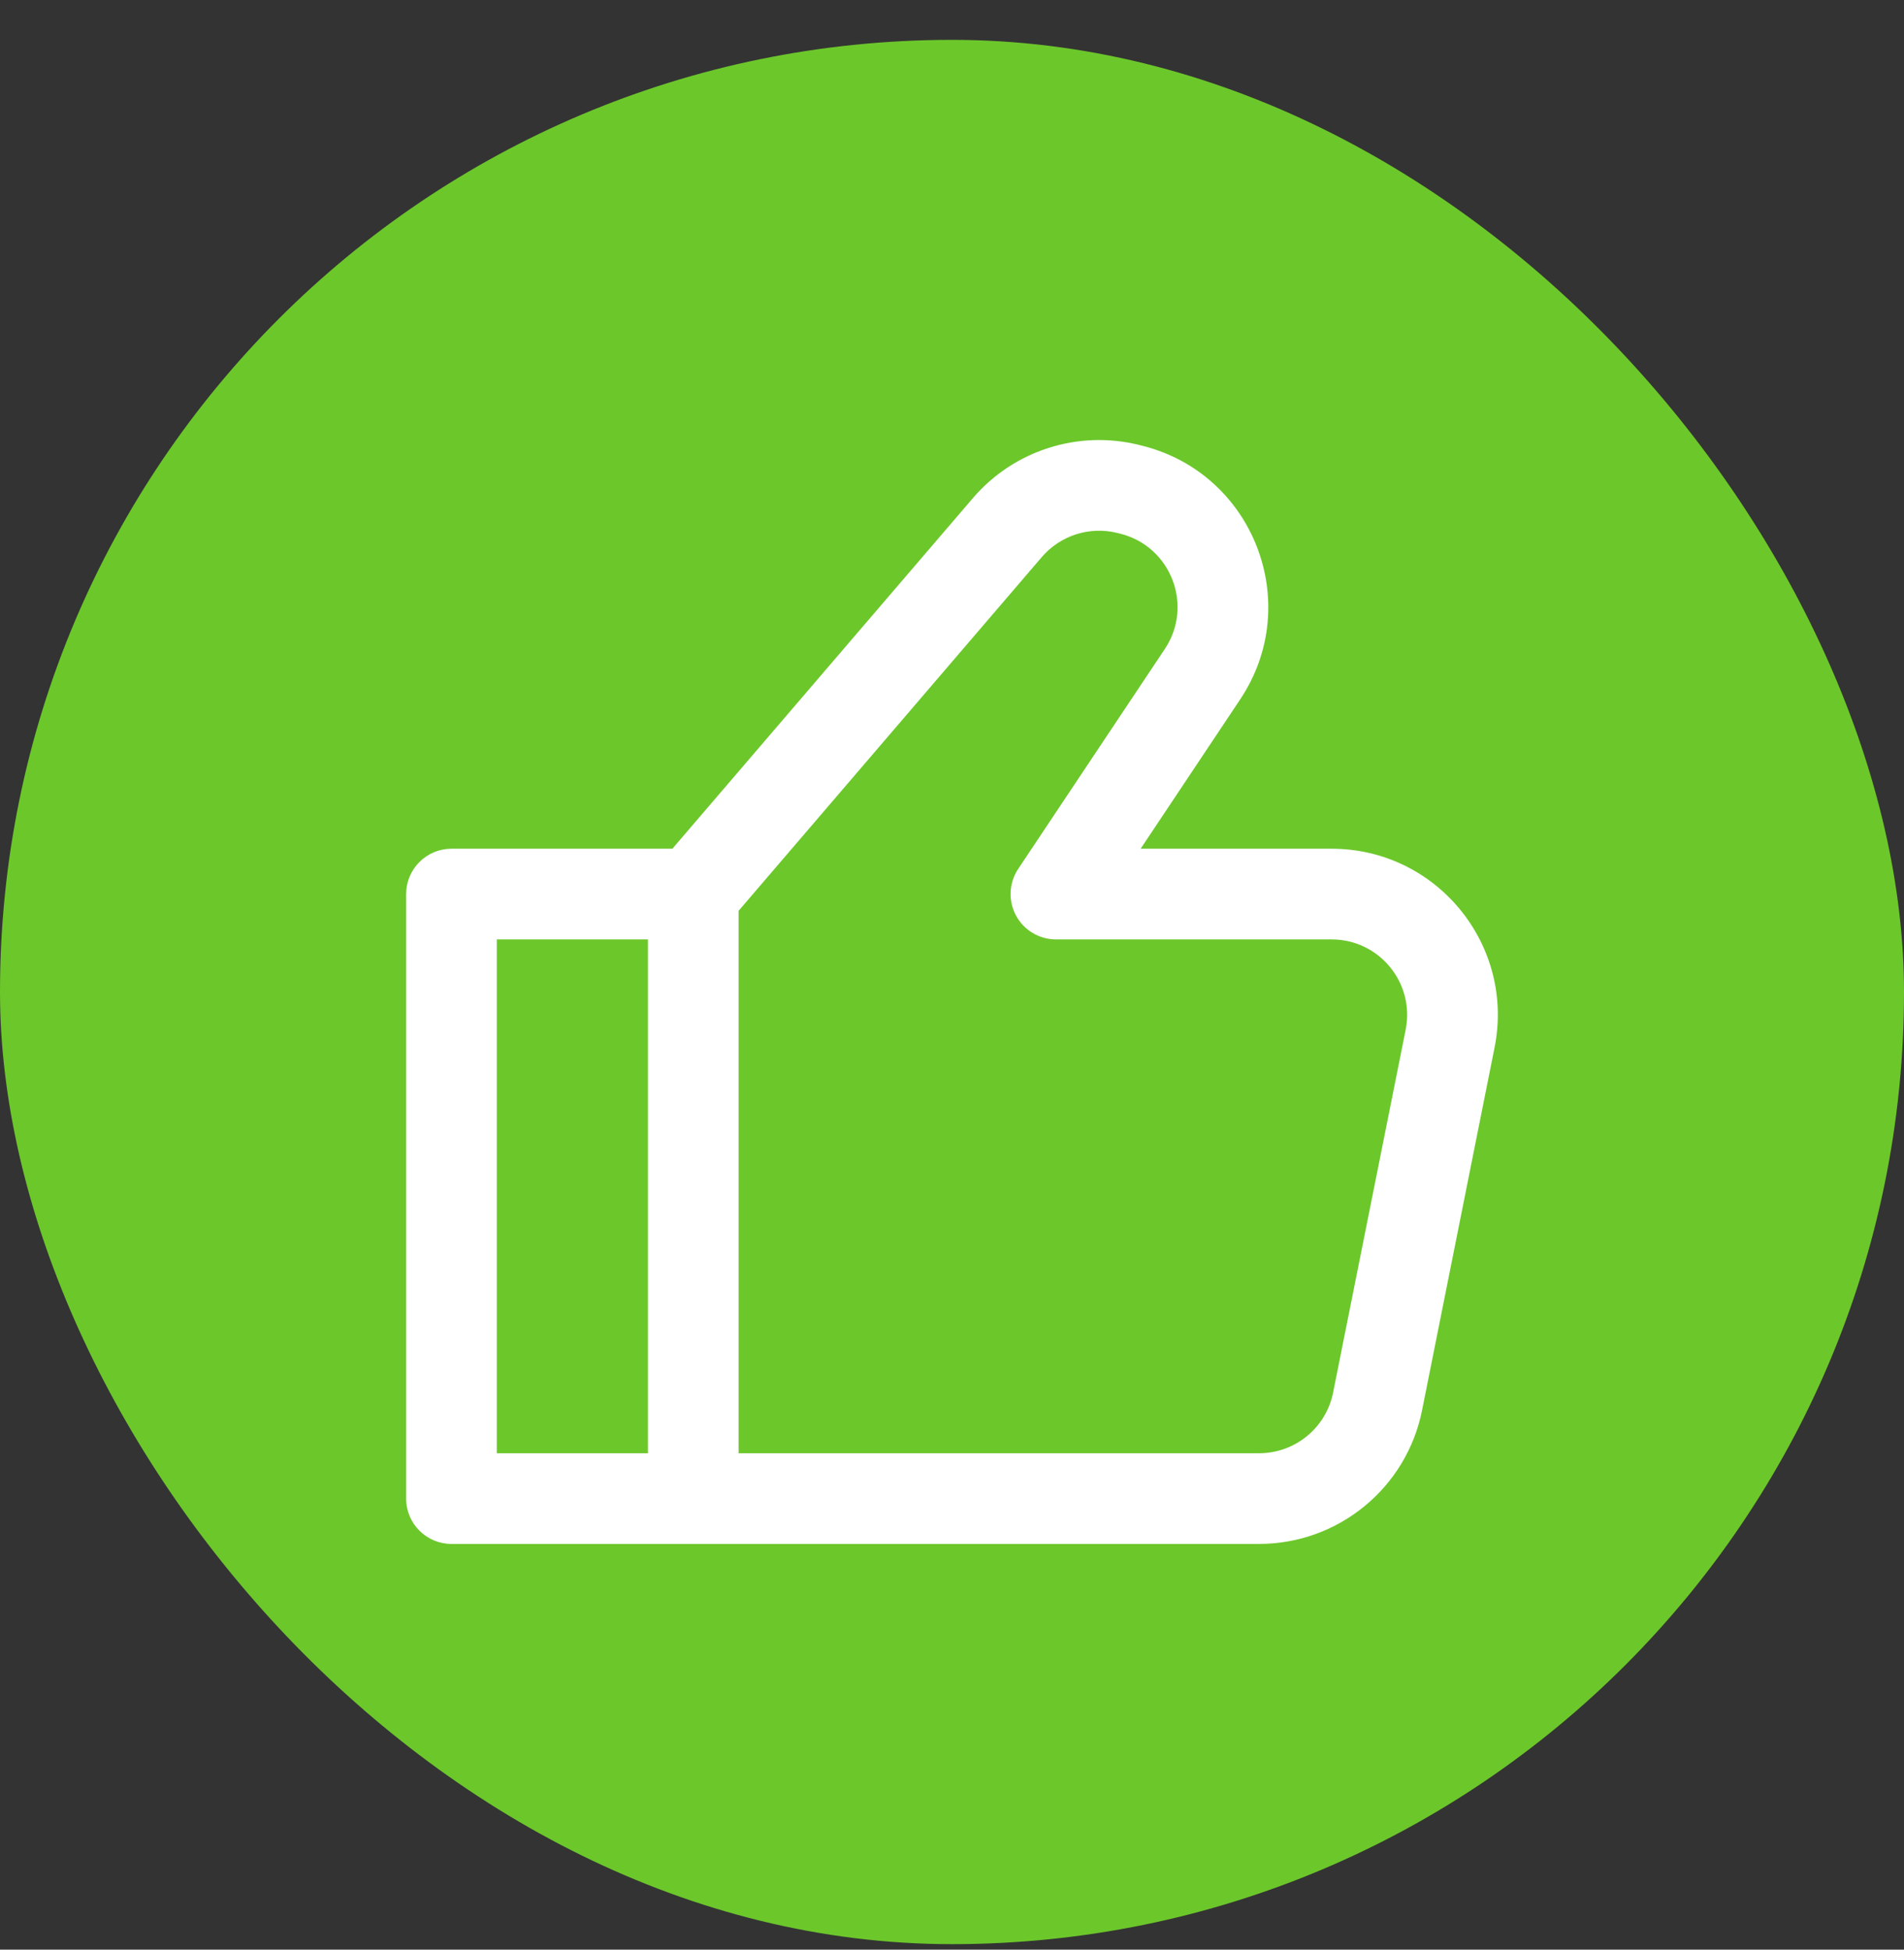
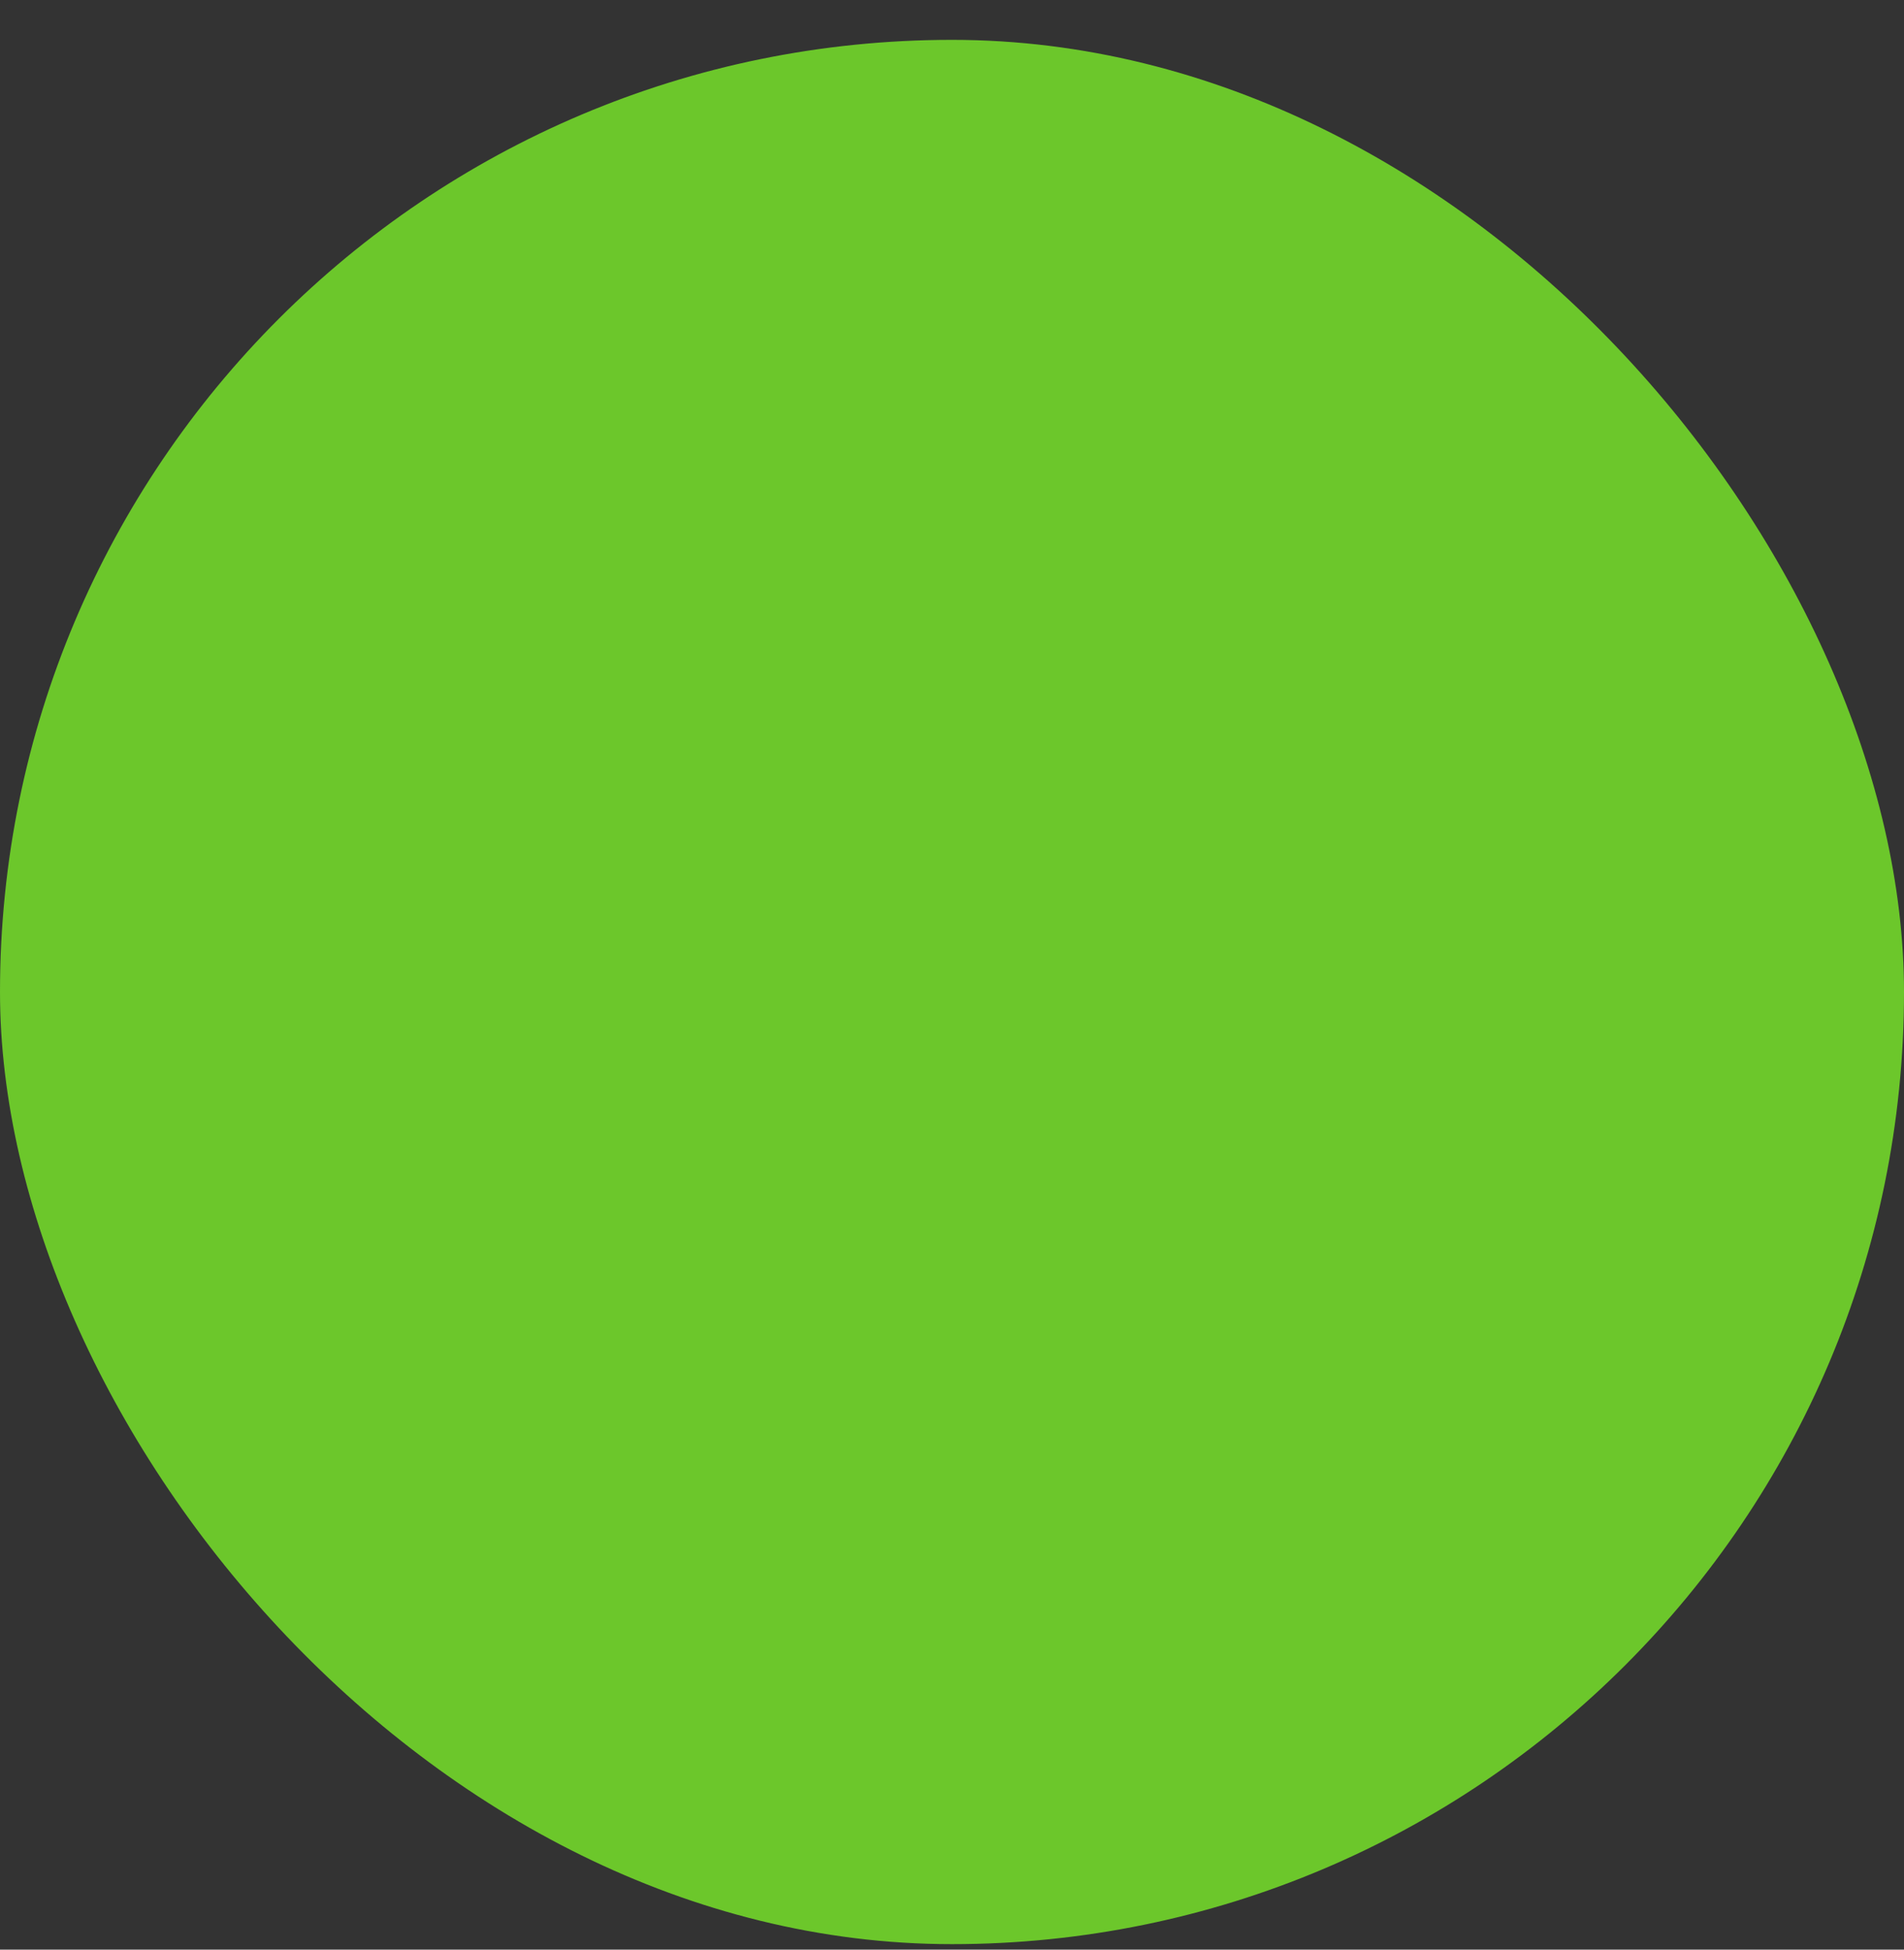
<svg xmlns="http://www.w3.org/2000/svg" width="42" height="43" viewBox="0 0 42 43" fill="none">
  <rect x="0" y="0" width="42" height="43" fill="#333333" stroke="none" />
  <rect y="0.879" width="42" height="42" rx="21" fill="#6CC72B" />
-   <path fill-rule="evenodd" clip-rule="evenodd" d="M24.648 11.755C24.036 11.602 23.39 11.809 22.979 12.288L16.292 20.089V32.052H27.773C28.567 32.052 29.252 31.492 29.407 30.712C29.407 30.712 29.407 30.712 29.407 30.712L31.007 22.712C31.214 21.681 30.425 20.719 29.373 20.719H23.292C22.924 20.719 22.585 20.516 22.411 20.191C22.237 19.866 22.256 19.471 22.46 19.164L25.695 14.313C25.695 14.313 25.695 14.313 25.695 14.313C26.334 13.354 25.83 12.051 24.712 11.771L24.648 11.755C24.649 11.755 24.648 11.755 24.648 11.755ZM14.292 32.052V20.719L10.959 20.719V32.052H14.292ZM14.832 18.719L21.461 10.986C22.364 9.932 23.786 9.478 25.134 9.815L25.197 9.831C25.197 9.831 25.197 9.831 25.197 9.831C27.657 10.446 28.765 13.312 27.359 15.422L25.161 18.719H29.373C31.687 18.719 33.422 20.836 32.968 23.105L31.369 31.105C31.026 32.819 29.521 34.052 27.773 34.052H9.959C9.407 34.052 8.959 33.605 8.959 33.052V19.719C8.959 19.454 9.064 19.199 9.252 19.012C9.44 18.824 9.694 18.719 9.959 18.719L14.832 18.719Z" fill="white" />
</svg>